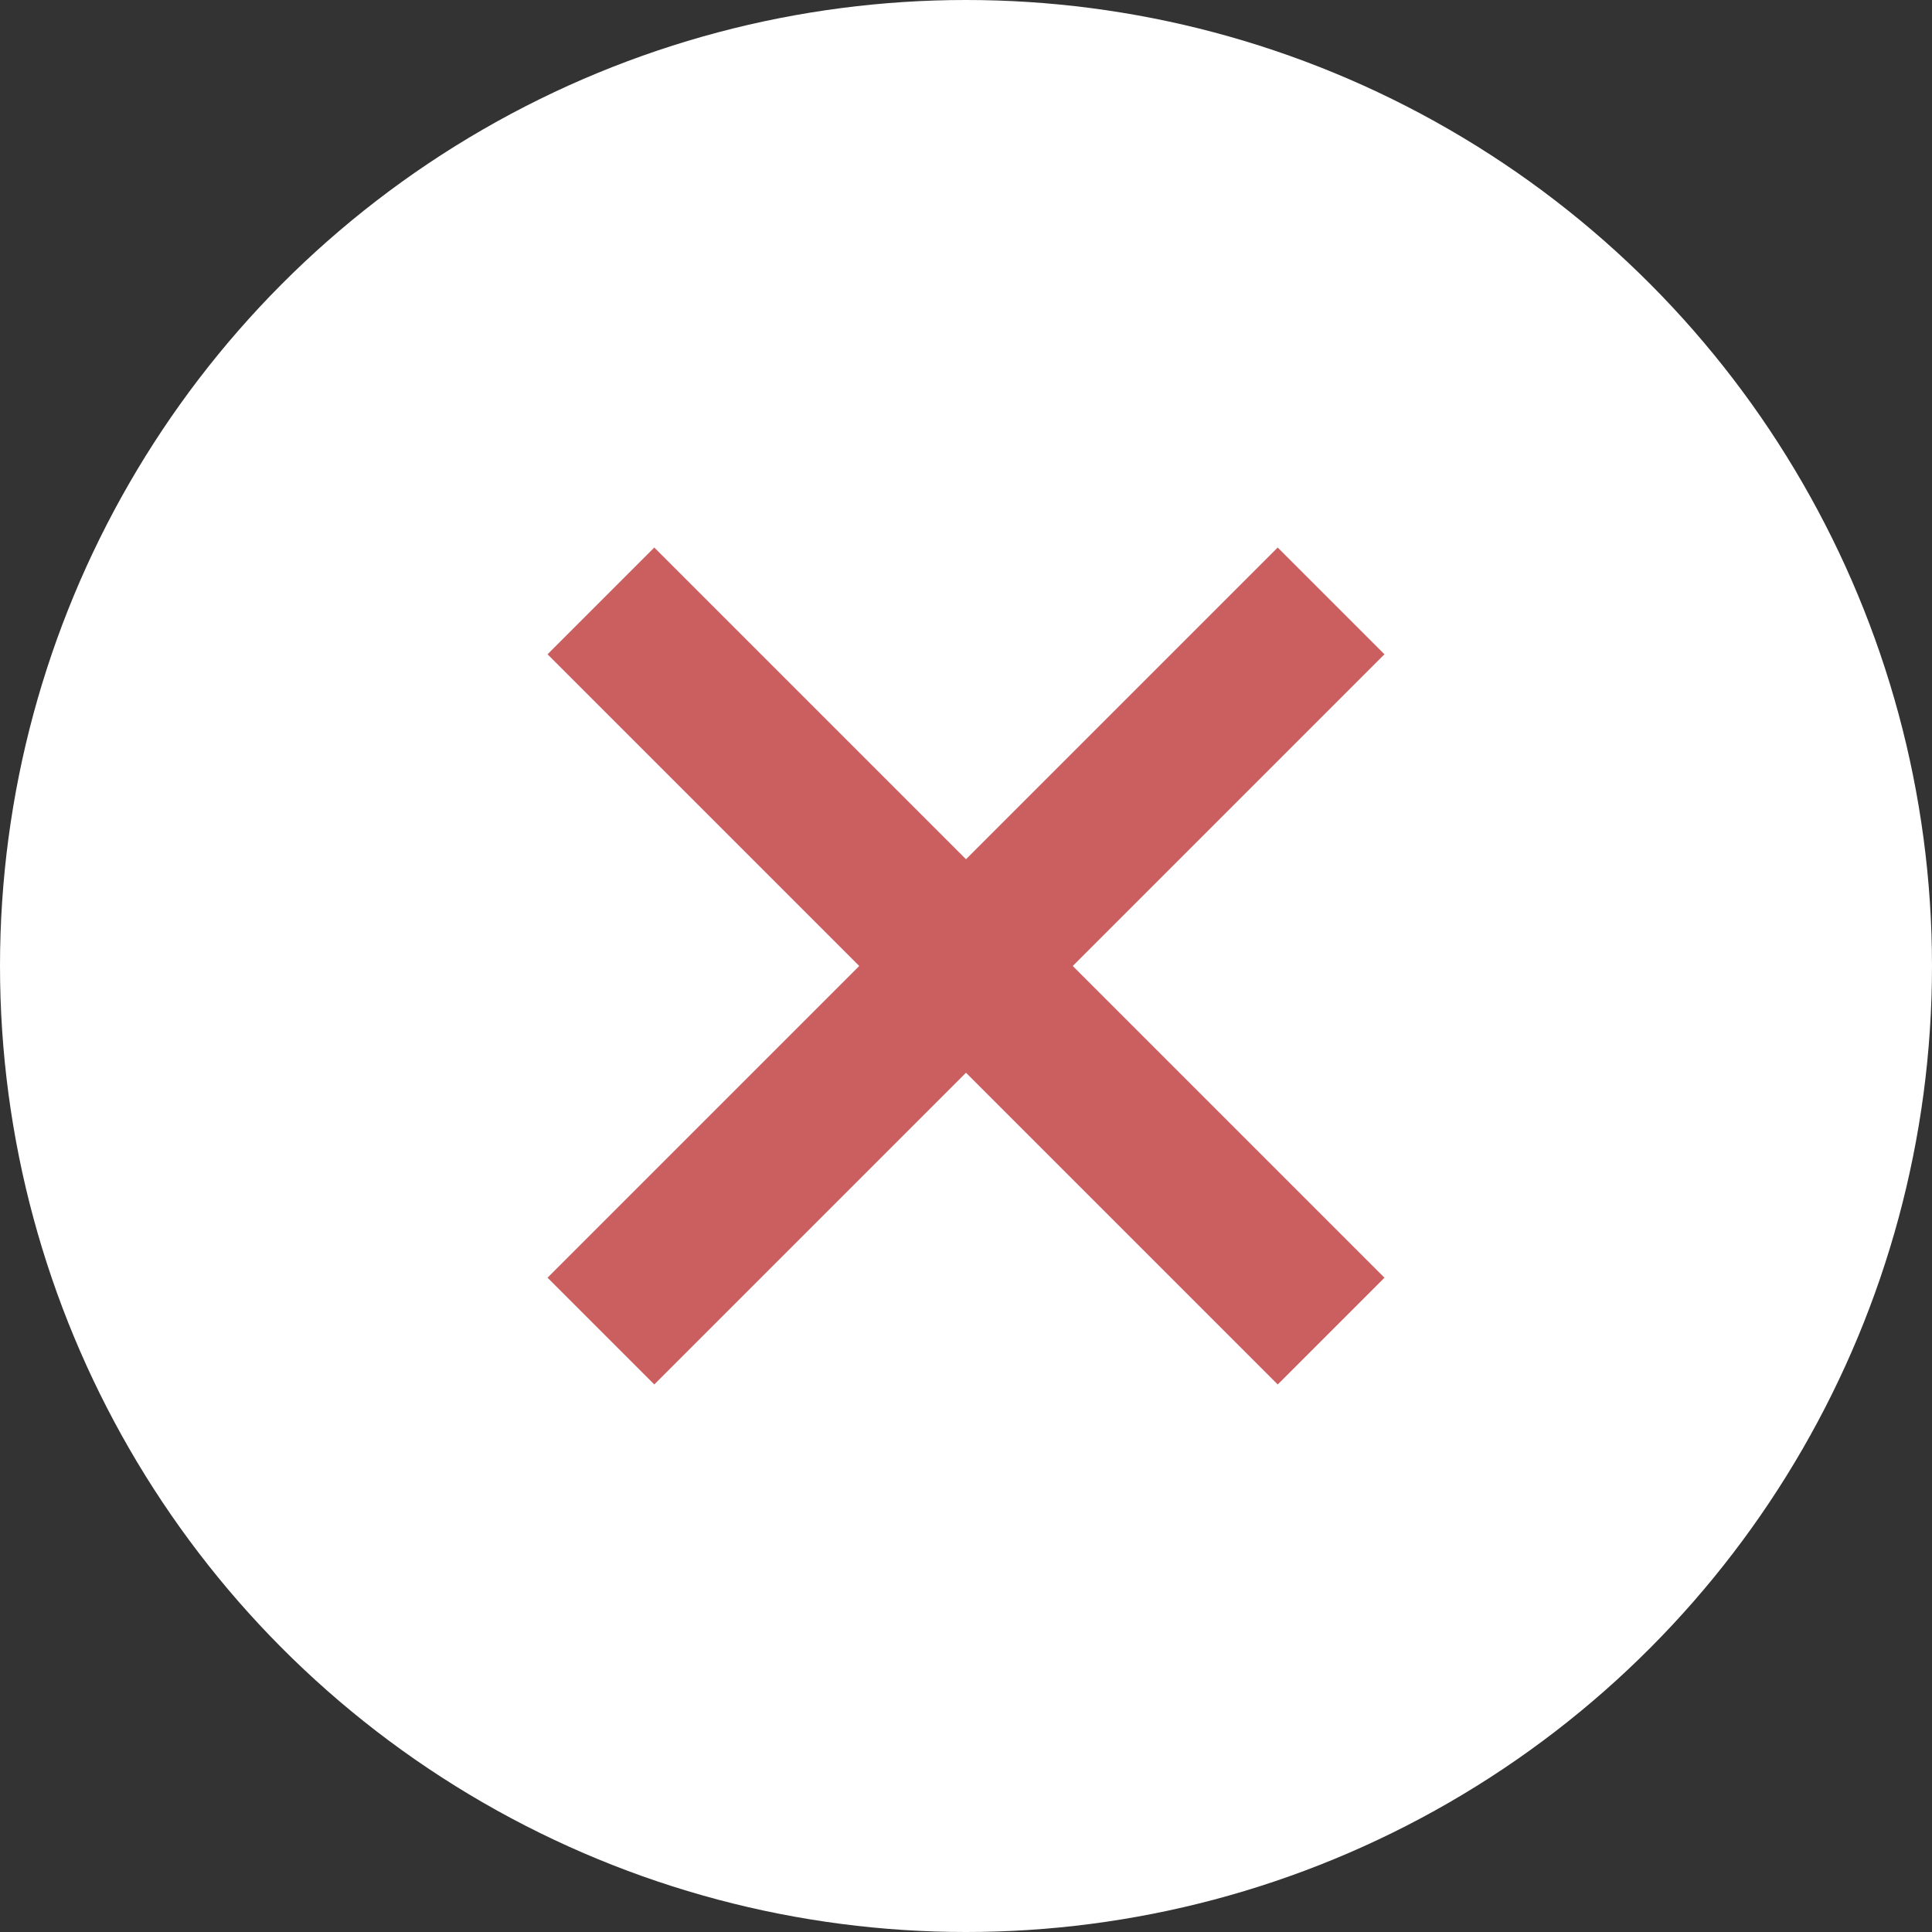
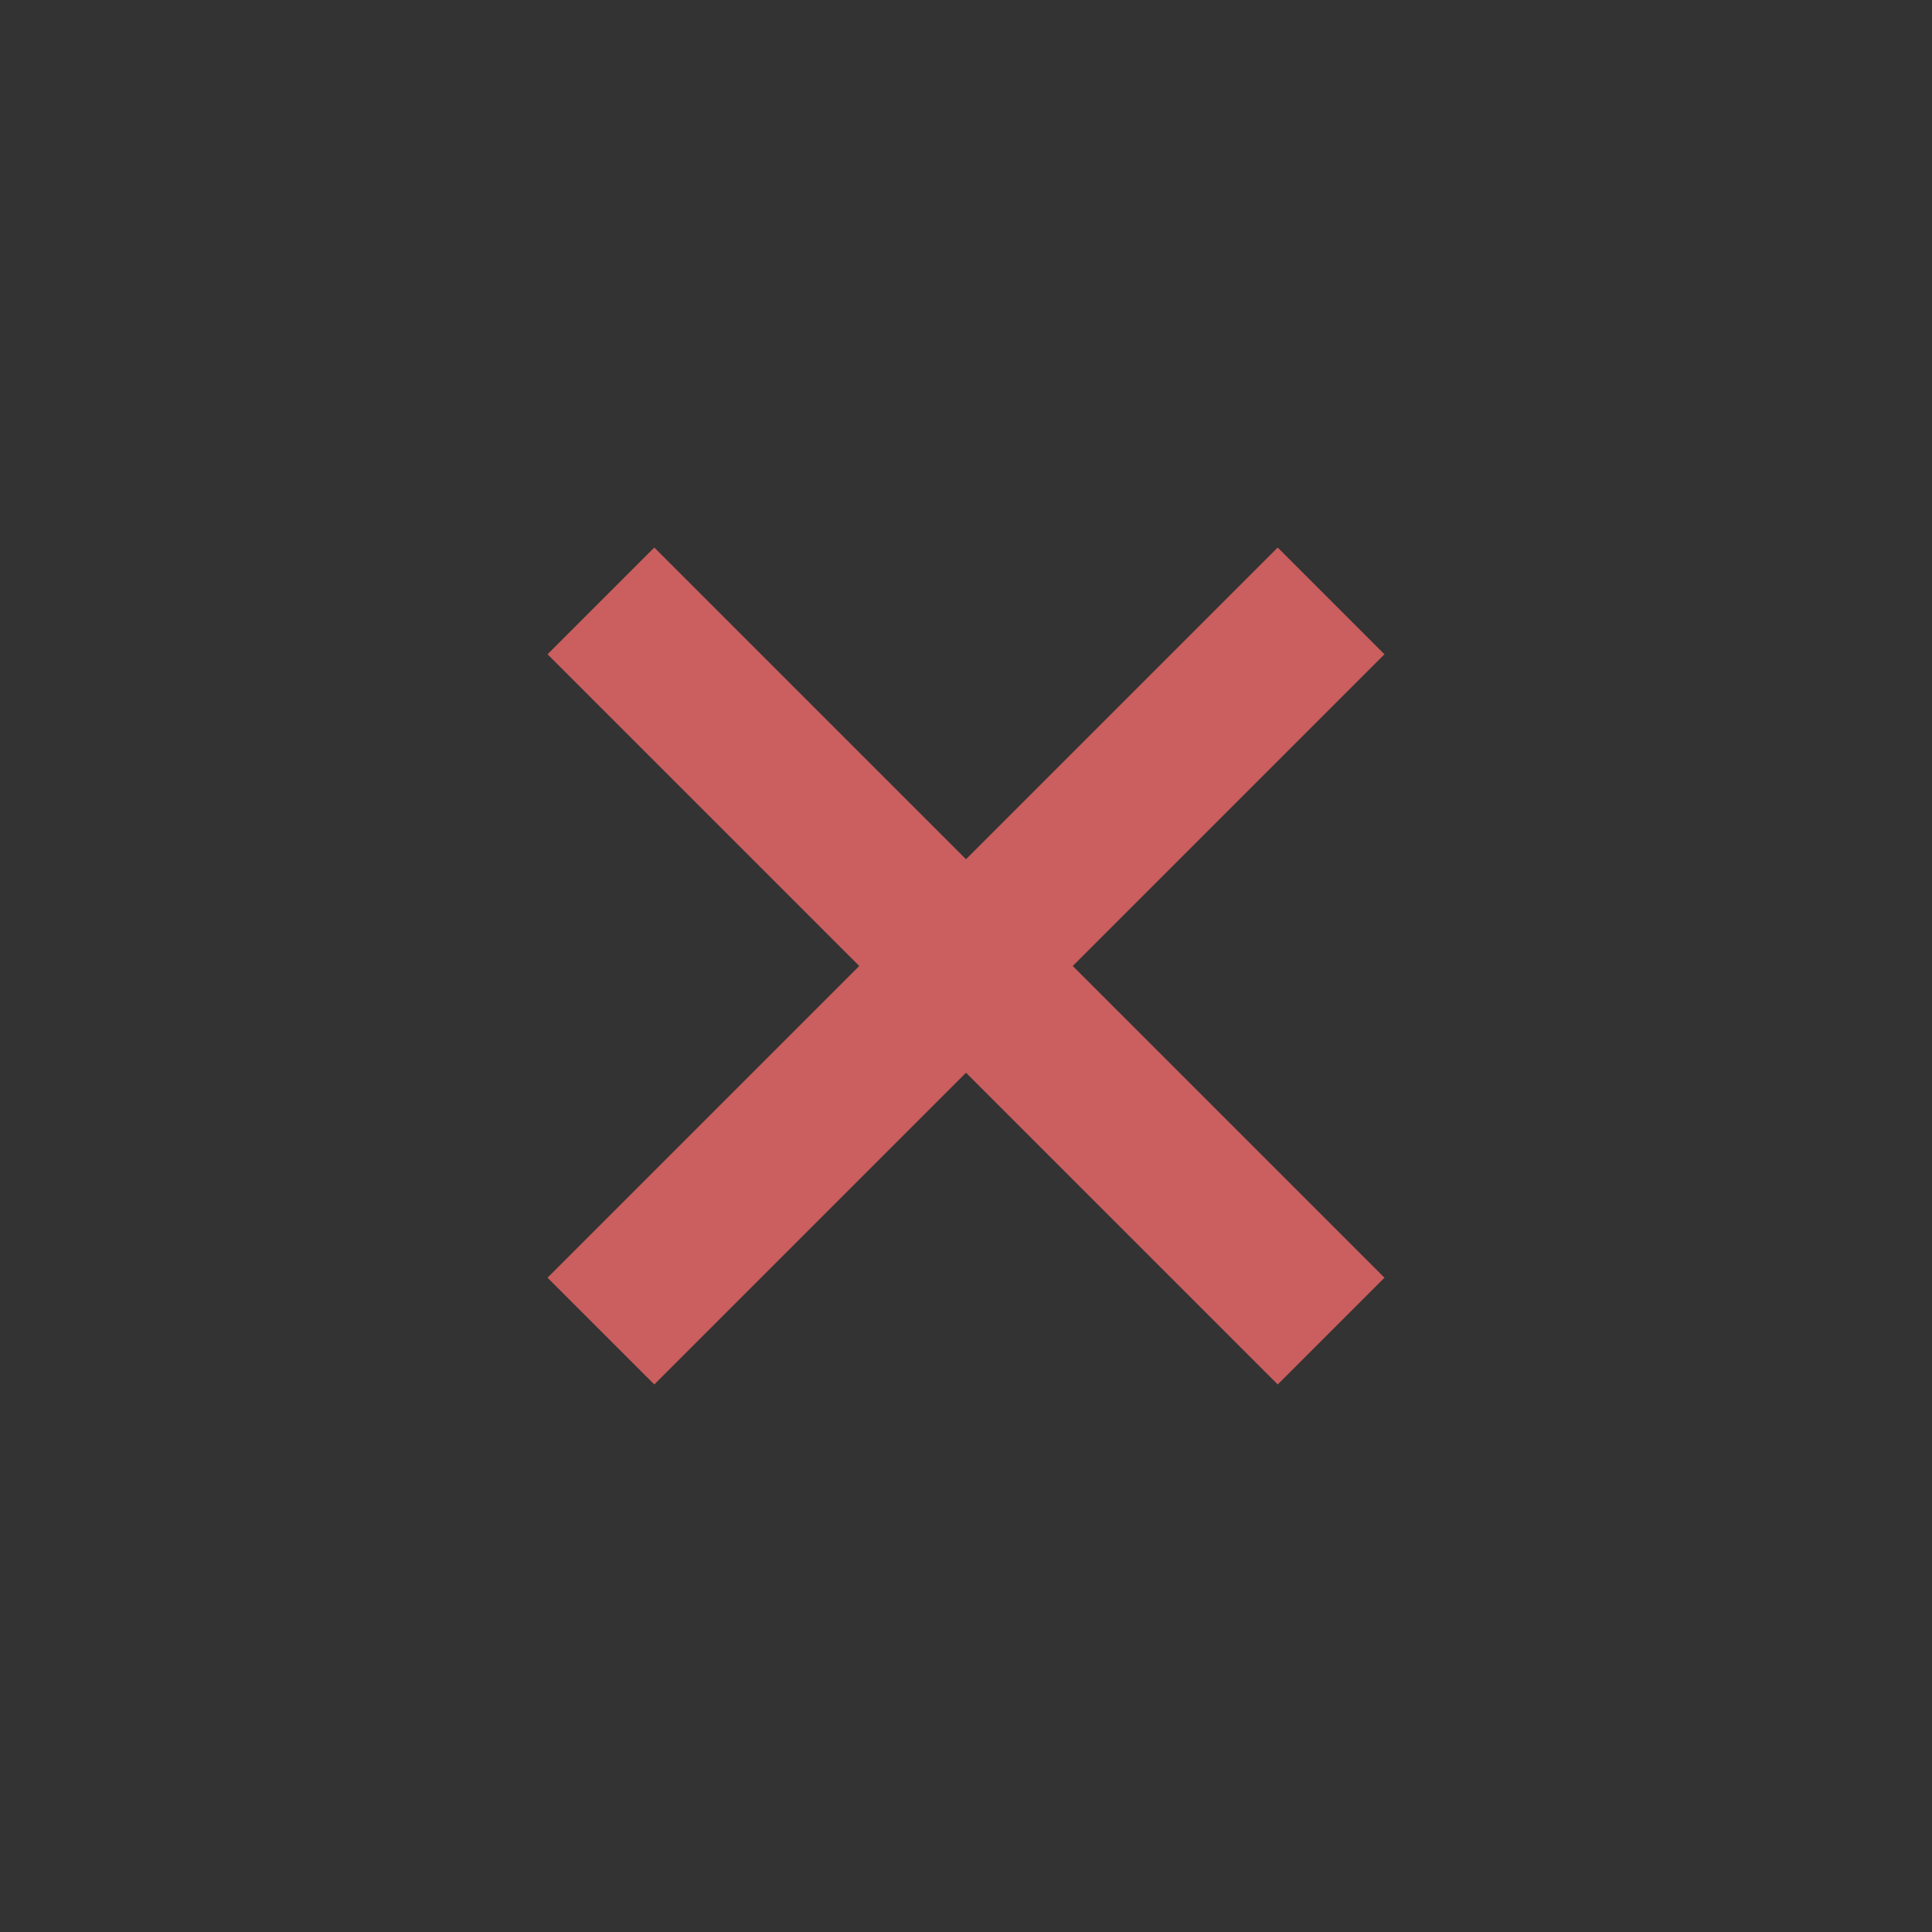
<svg xmlns="http://www.w3.org/2000/svg" width="1958" height="1958" viewBox="0 0 1958 1958" fill="none">
  <rect x="0" y="0" width="1958" height="1958" fill="#333333" stroke="none" />
-   <circle cx="979" cy="979" r="979" fill="white" />
  <path d="M609 609L1349 1349M609 1349L1349 609" stroke="#CB5E5E" stroke-width="153" />
</svg>